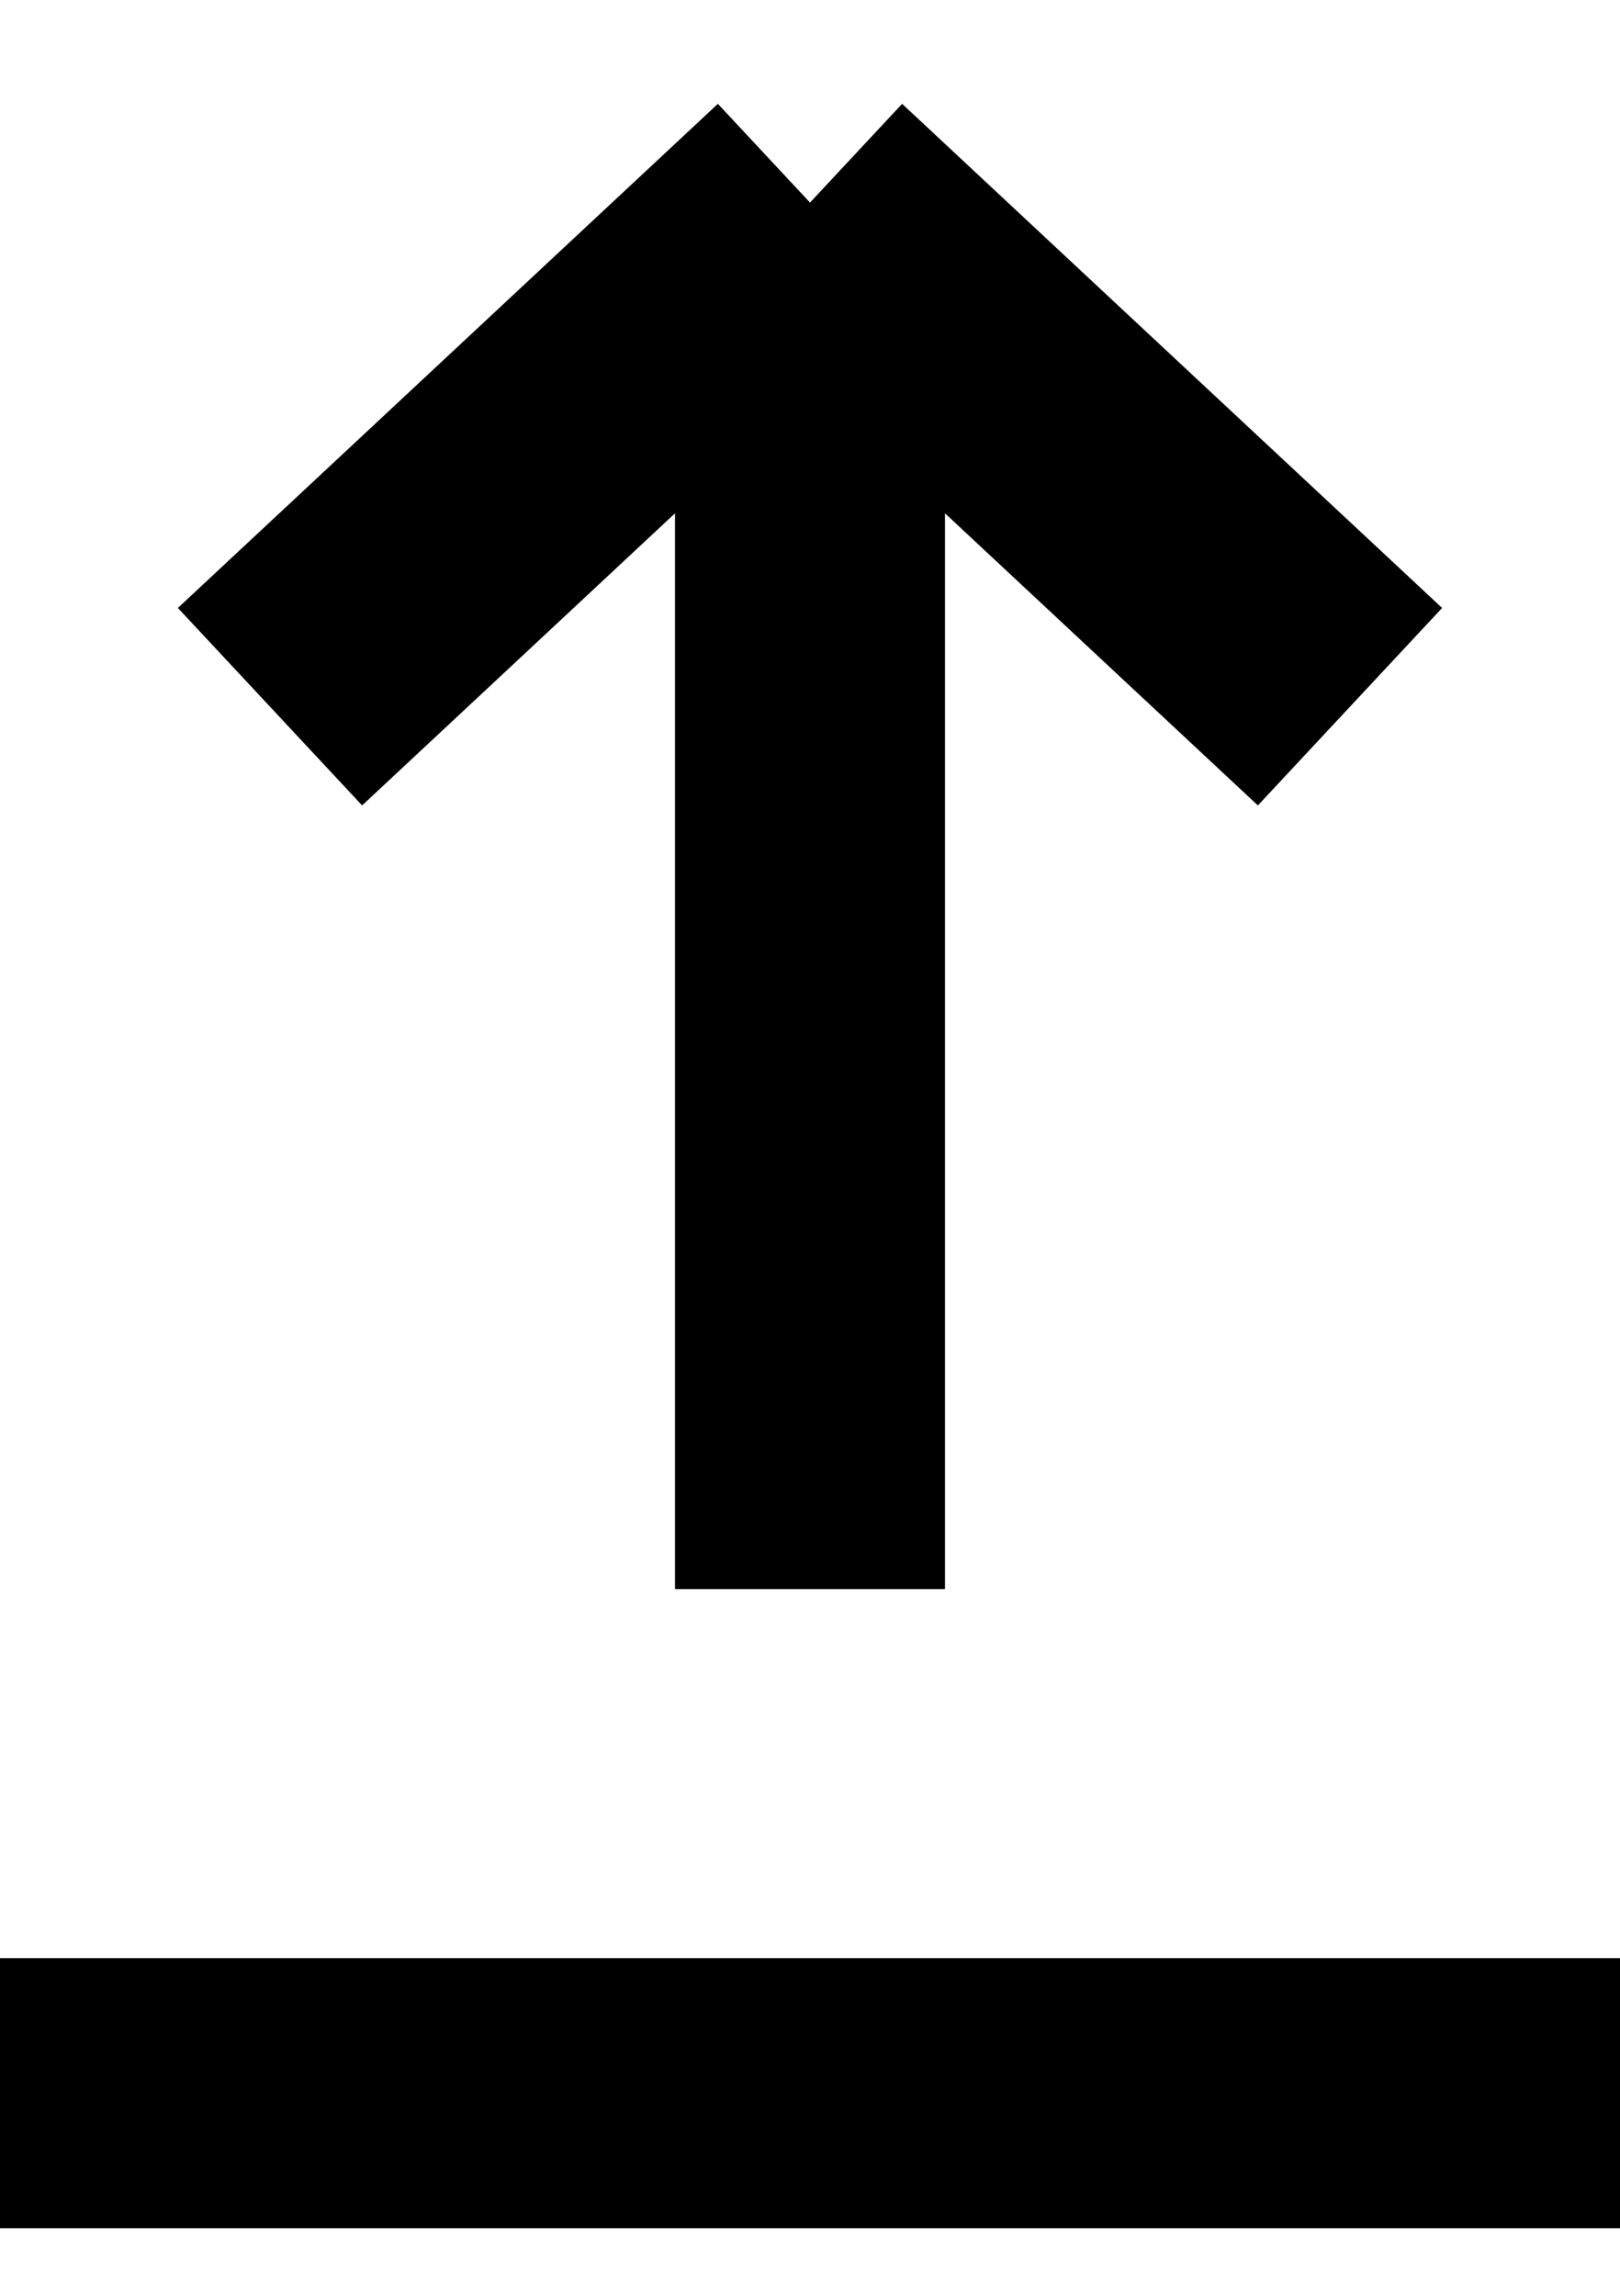
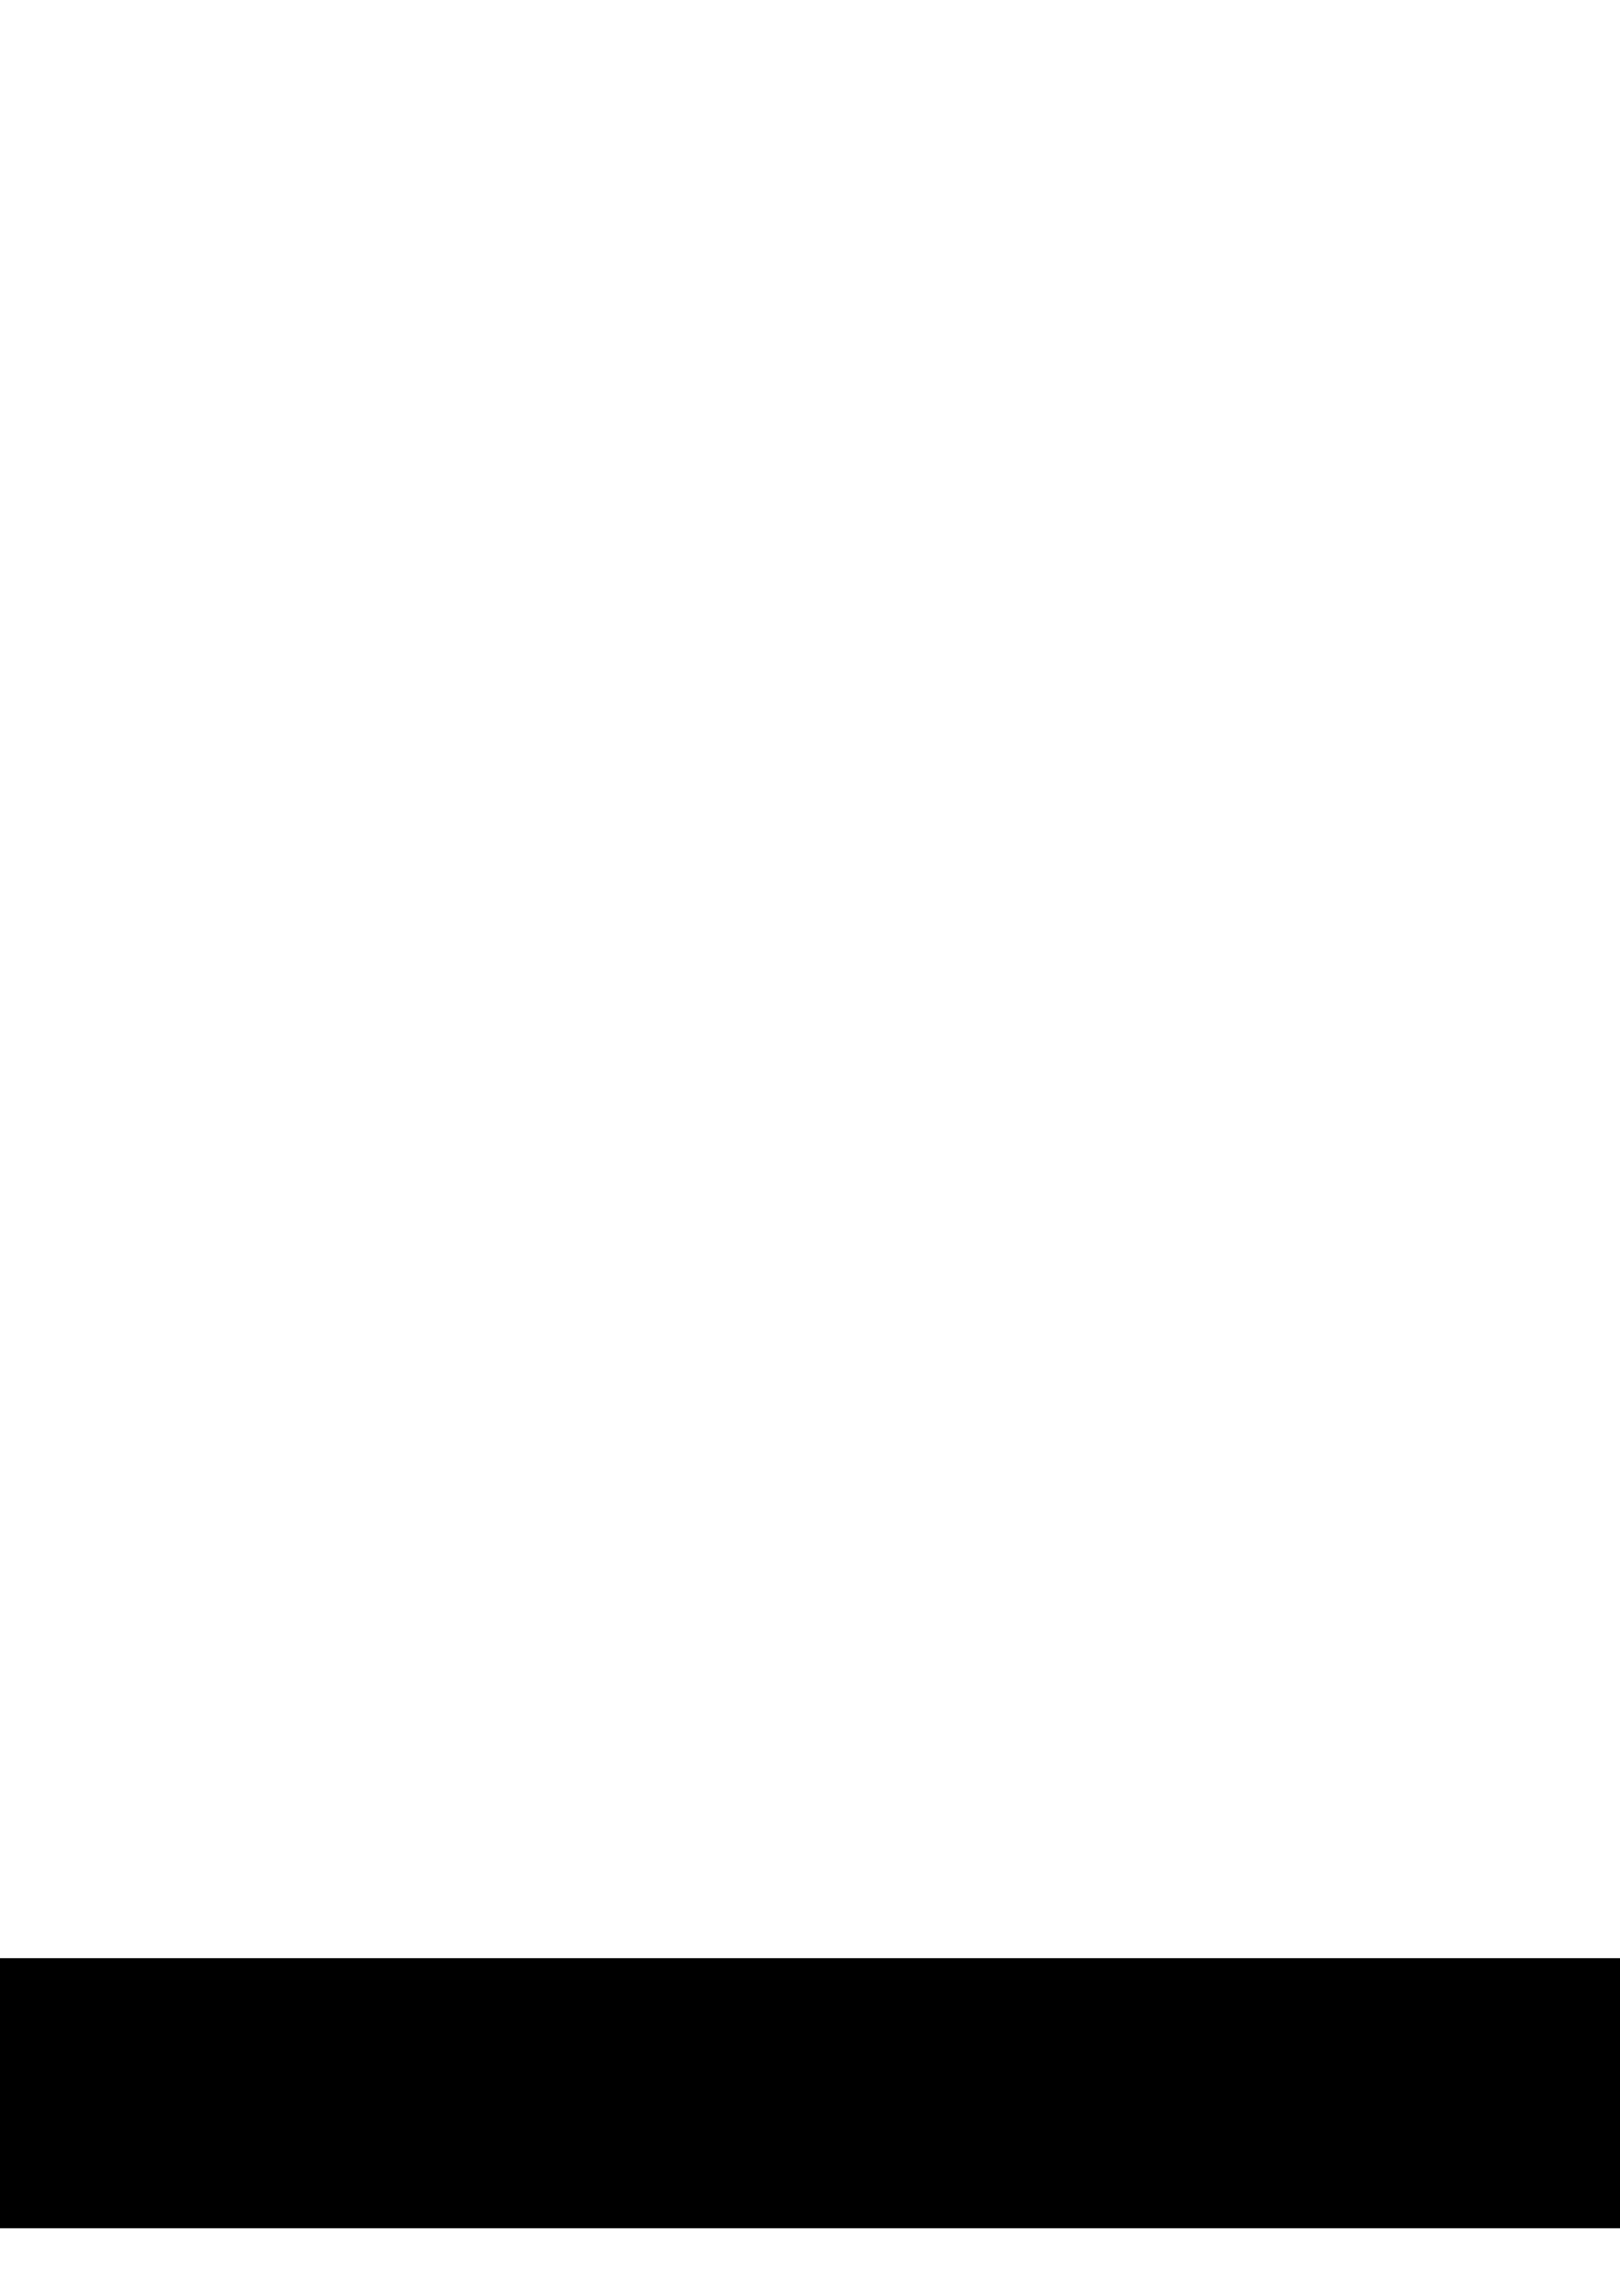
<svg xmlns="http://www.w3.org/2000/svg" width="12" height="17" viewBox="0 0 12 17" fill="none">
  <path d="M12 15.5H0" stroke="black" stroke-width="2" />
-   <path d="M6 11.767V1.5M6 1.5L2 5.233M6 1.5L10 5.233" stroke="black" stroke-width="2" />
</svg>